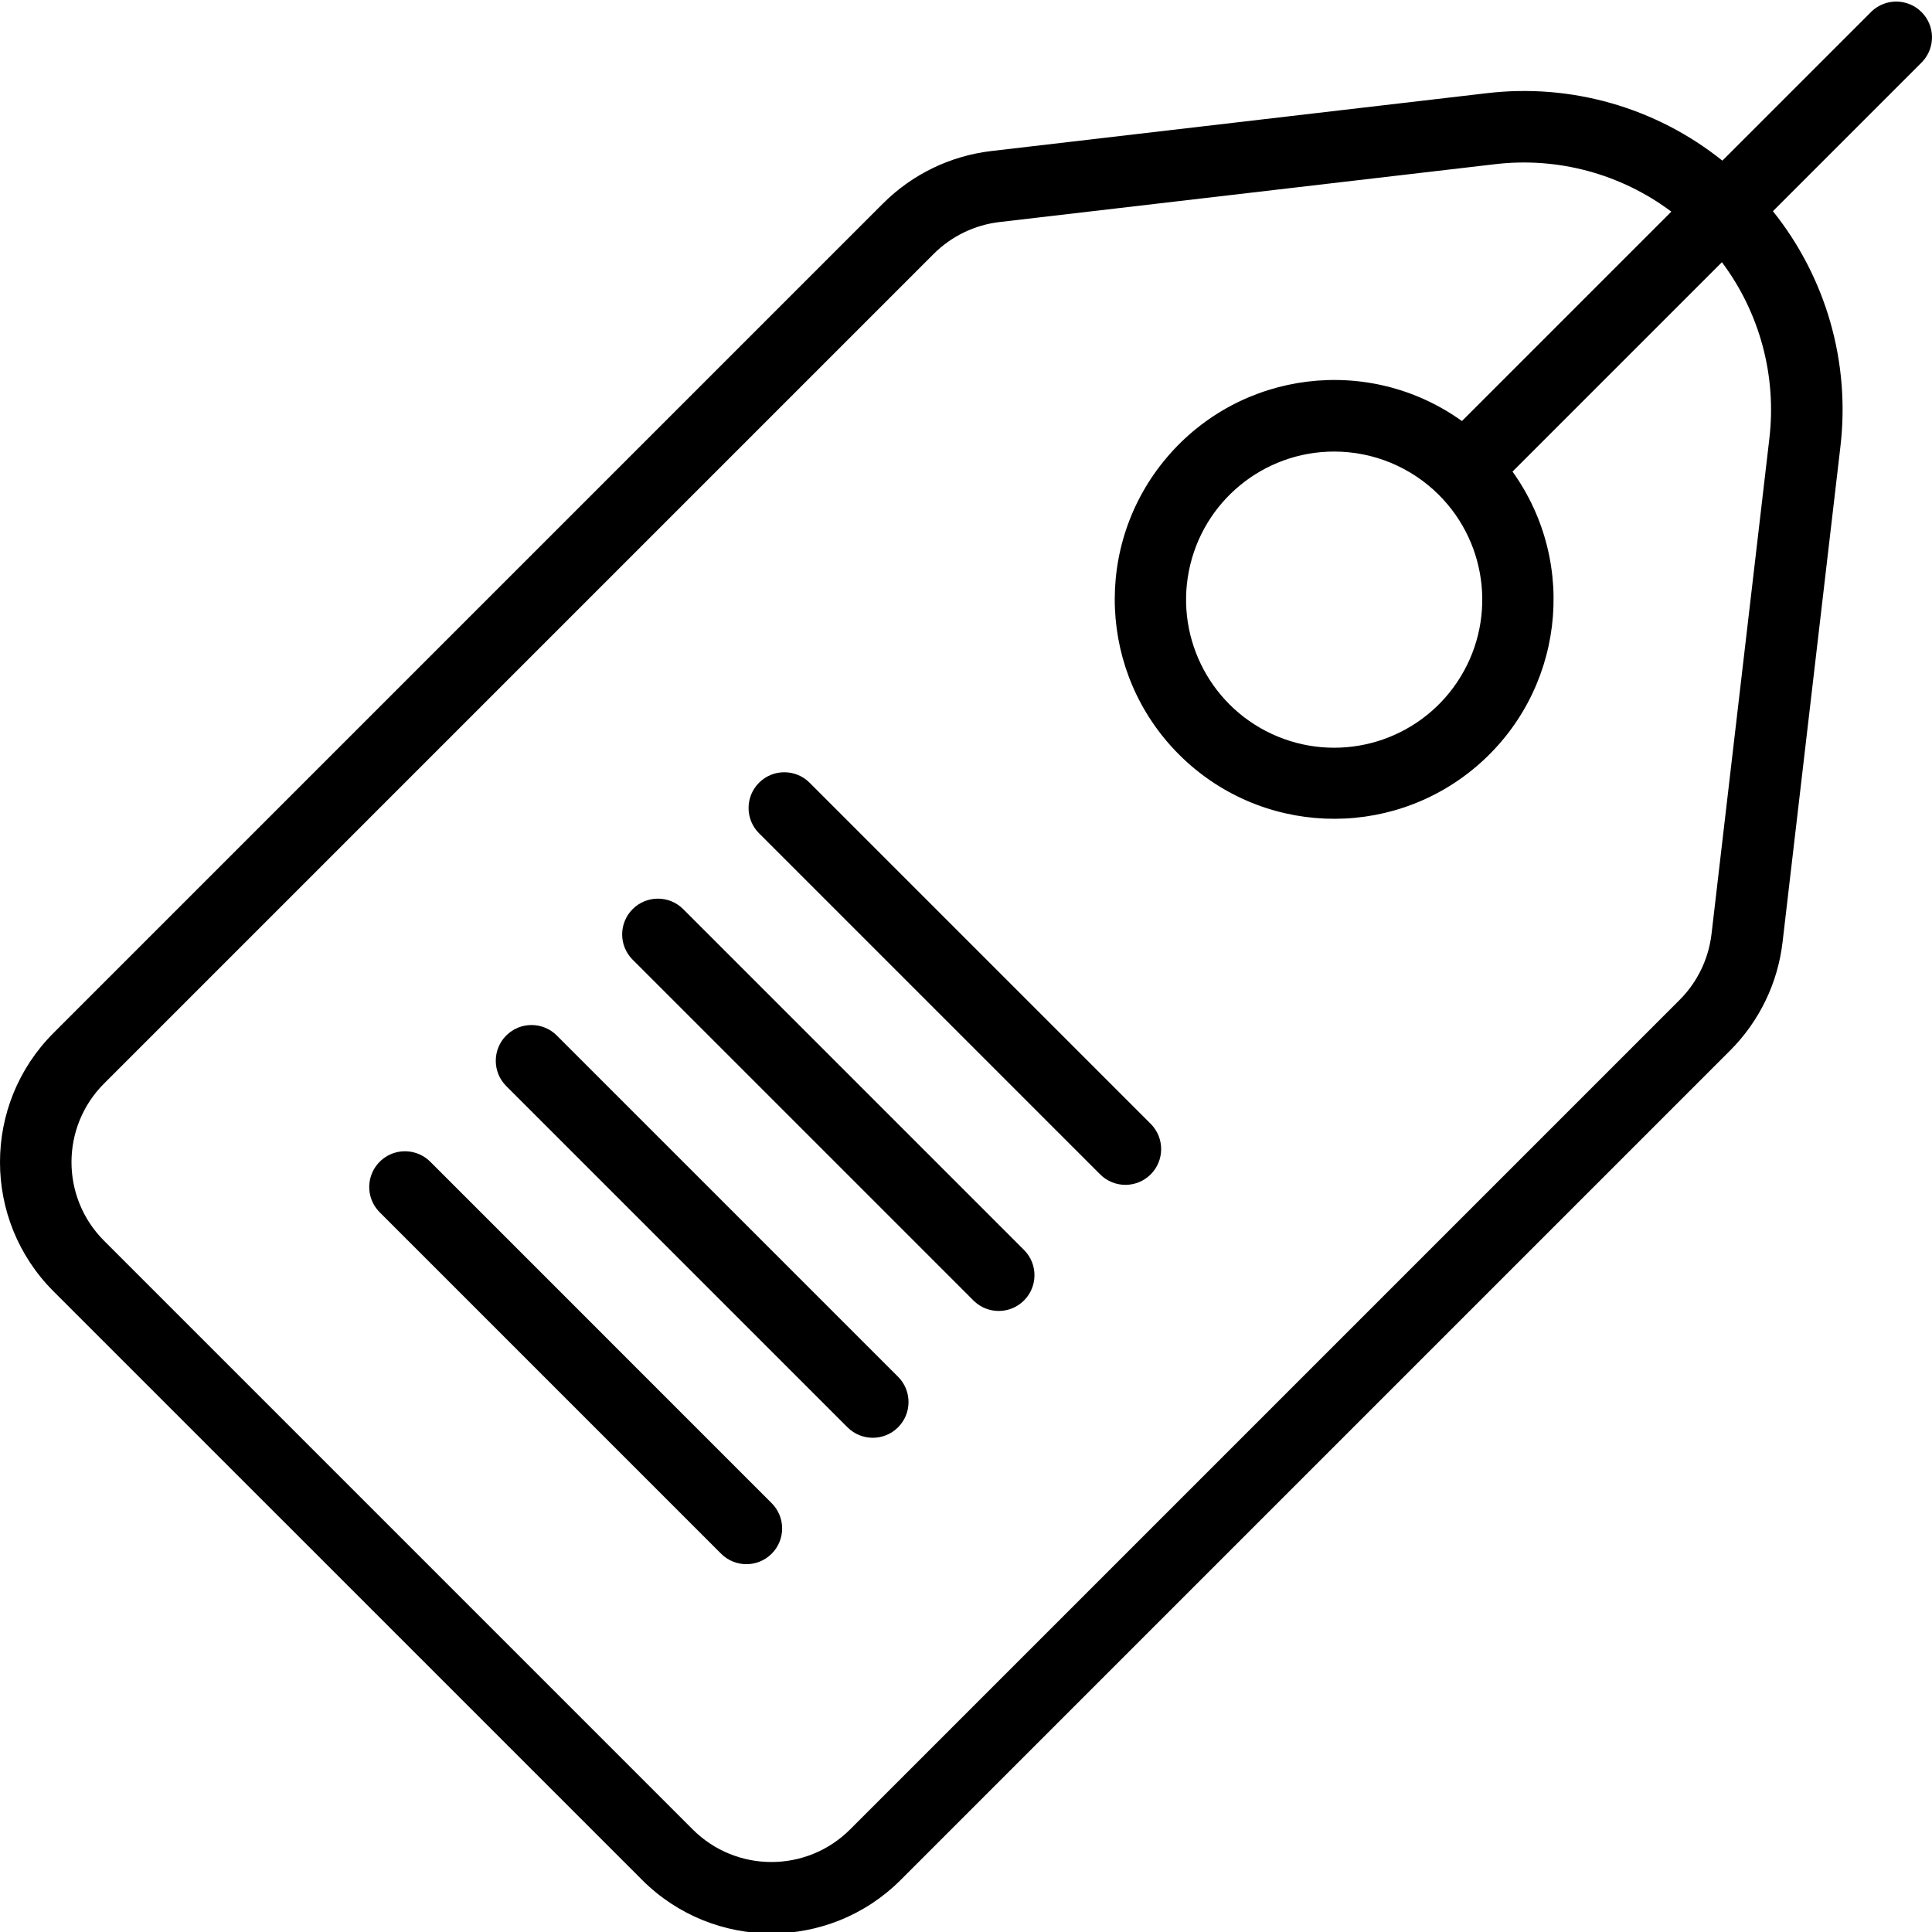
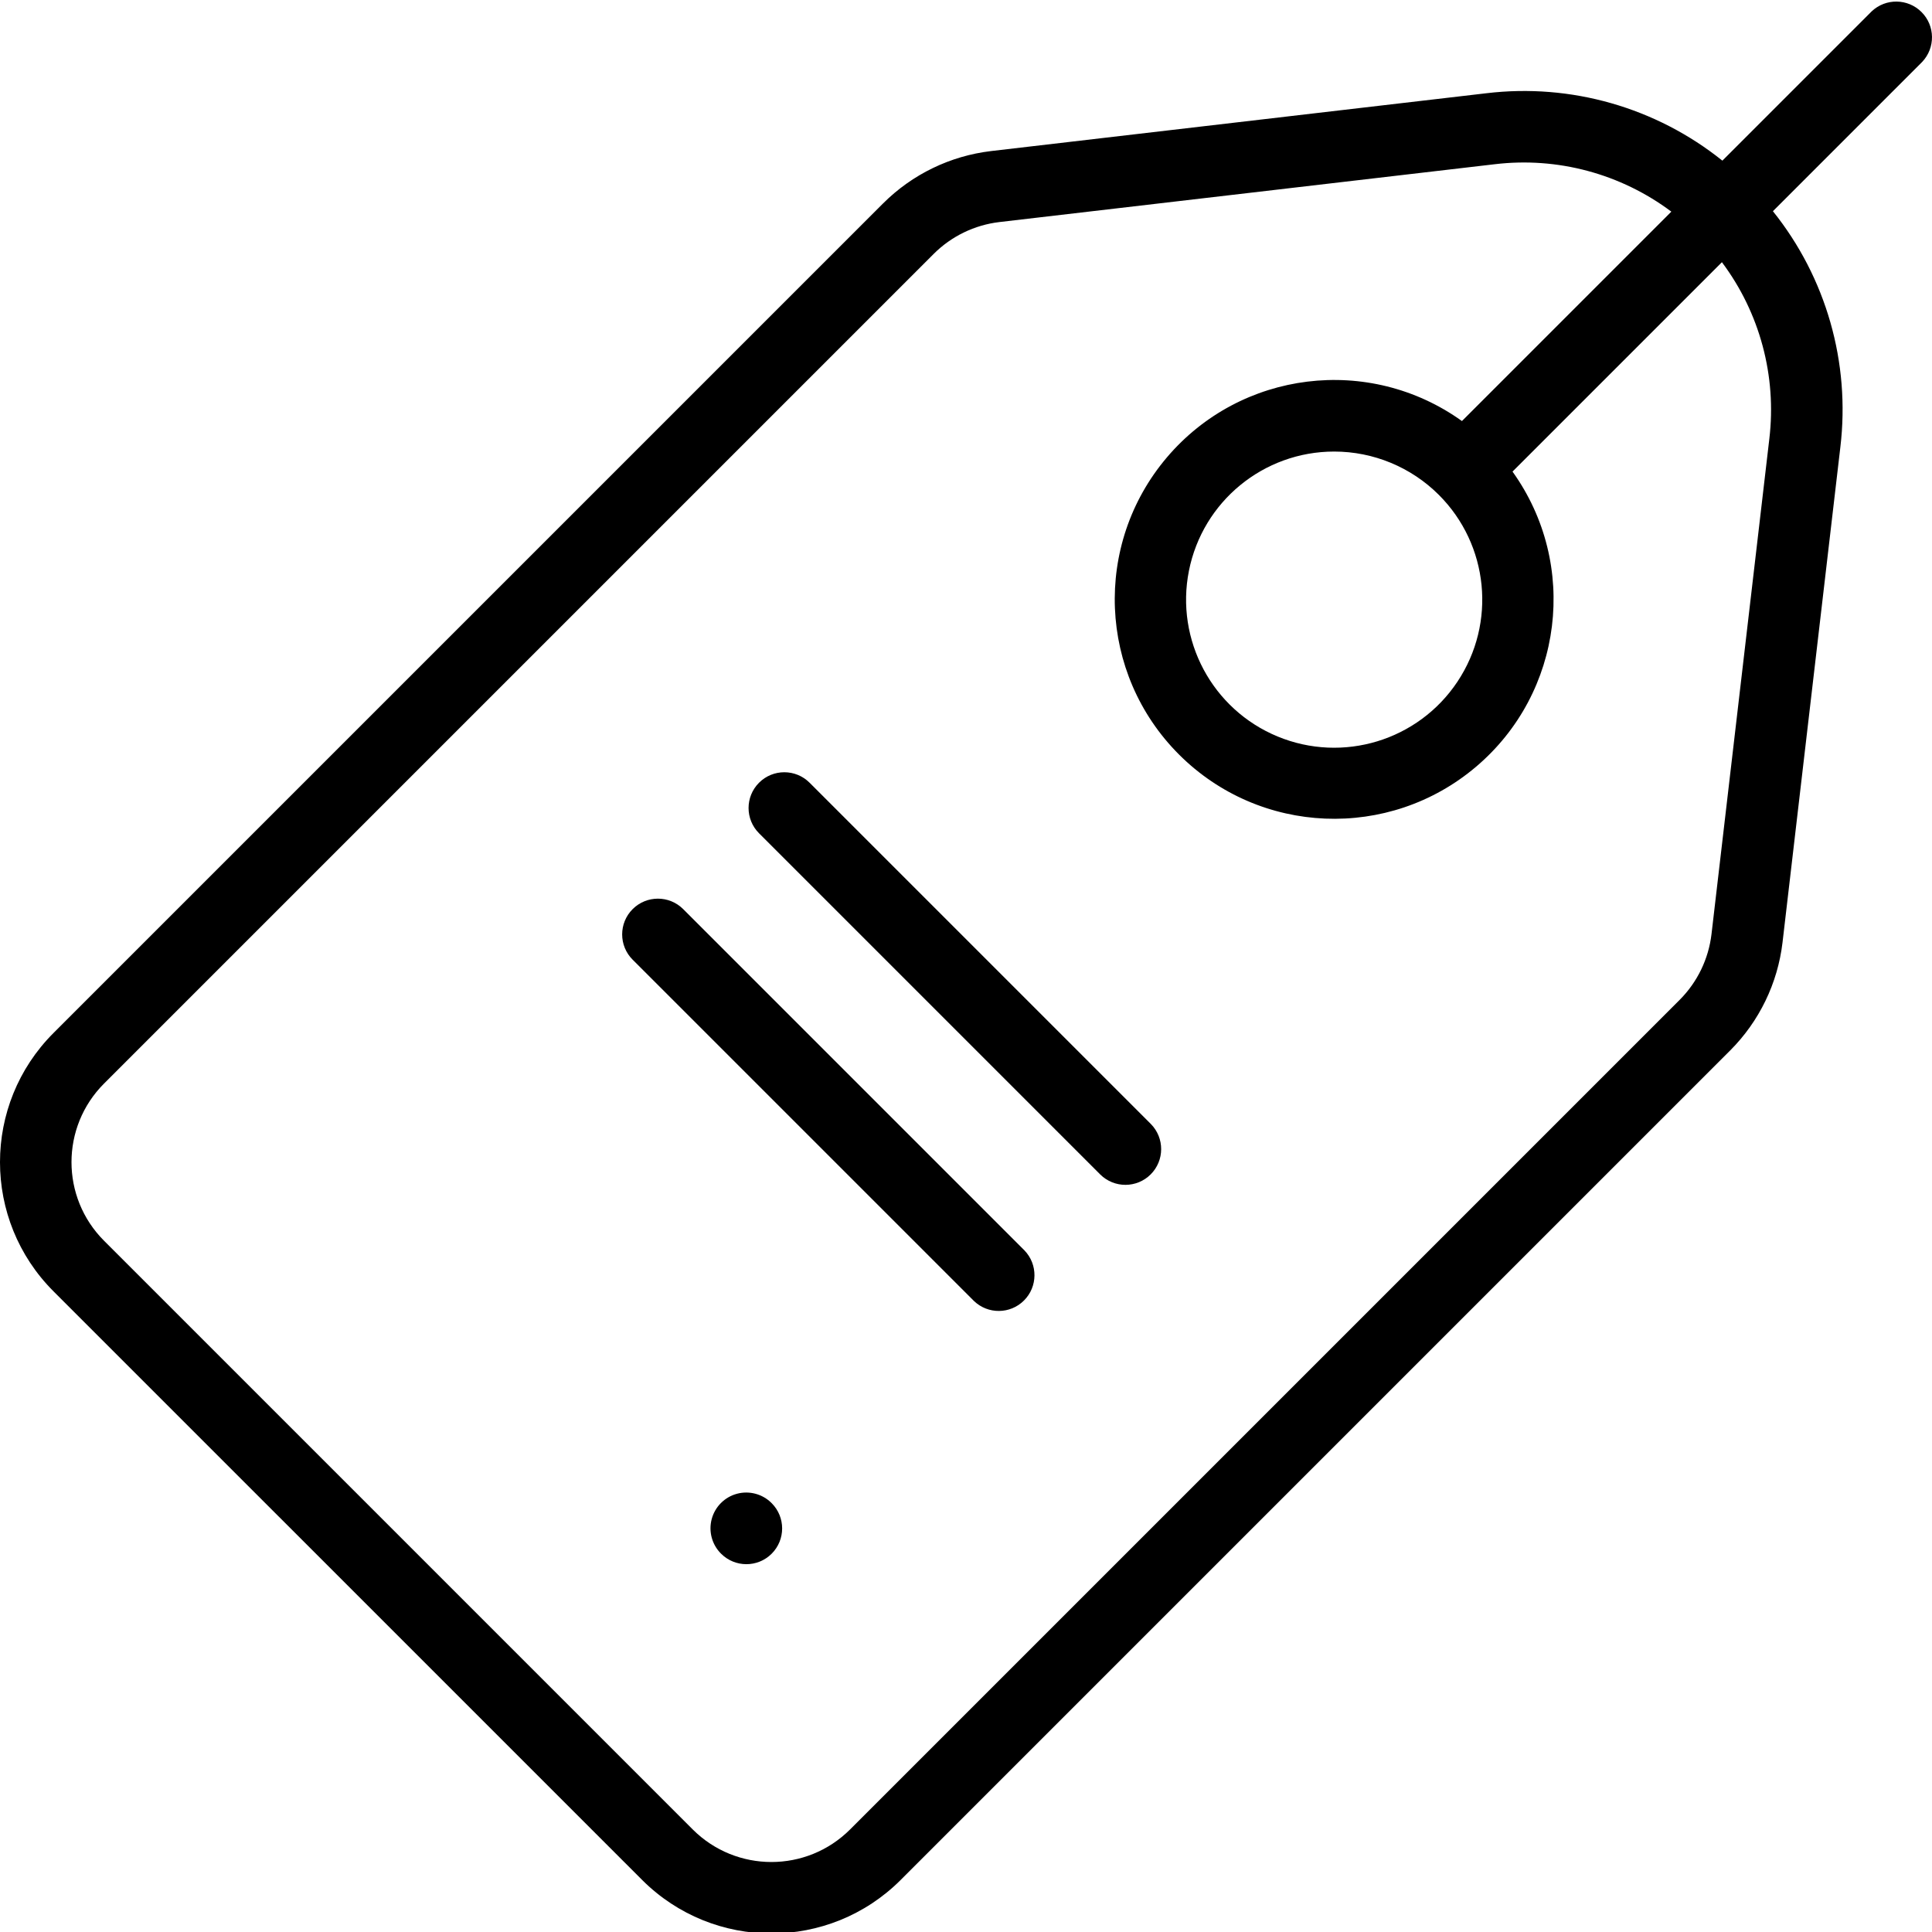
<svg xmlns="http://www.w3.org/2000/svg" height="432pt" viewBox="0 0 432.351 432" width="432pt">
  <path d="m143.723 420.551c15.977 15.938 41.84 15.938 57.812 0l185.668-185.668c6.5-6.516 10.621-15.023 11.699-24.164l12.941-110.84c2.258-18.91-3.18-37.934-15.094-52.793l33.406-33.41c2.98-3.145 2.918-8.09-.148-11.156-3.062-3.062-8.008-3.133-11.156-.156l-33.41 33.41c-14.863-11.914-33.891-17.348-52.801-15.086l-110.836 12.938c-9.137 1.078-17.648 5.199-24.164 11.699l-185.668 185.664c-15.965 15.965-15.965 41.848 0 57.812zm-120.434-178.25 185.664-185.664c3.965-3.957 9.145-6.465 14.707-7.121l110.84-12.941c14.047-1.676 28.203 2.125 39.52 10.613l-46.859 46.859c-20.777-14.887-49.5-11.344-66.039 8.148-16.535 19.488-15.352 48.406 2.723 66.48s46.992 19.262 66.484 2.723c19.492-16.535 23.035-45.262 8.148-66.039l46.859-46.859c8.484 11.32 12.285 25.473 10.613 39.52l-12.941 110.844c-.656 5.562-3.164 10.742-7.117 14.707l-185.668 185.668c-9.723 9.699-25.461 9.699-35.188 0l-131.746-131.75c-9.719-9.715-9.719-25.473 0-35.188zm298.684-131.75c11.195 11.172 12.938 28.691 4.164 41.848-8.773 13.156-25.621 18.281-40.234 12.238-14.613-6.043-22.922-21.57-19.84-37.078 3.078-15.512 16.691-26.684 32.504-26.684 8.773 0 17.191 3.48 23.406 9.676zm0 0" />
  <path d="m246.227 262.664c3.129 3.094 8.168 3.078 11.277-.031 3.113-3.113 3.129-8.152.035-11.281l-76.367-76.367c-3.121-3.125-8.188-3.125-11.312 0s-3.125 8.188 0 11.312zm0 0" />
  <path d="m217.941 290.949c3.141 3.031 8.129 2.988 11.215-.098 3.086-3.086 3.129-8.078.094-11.215l-76.359-76.363c-3.125-3.125-8.191-3.125-11.316 0-3.125 3.121-3.125 8.188 0 11.312zm0 0" />
-   <path d="m189.656 319.234c3.125 3.125 8.191 3.125 11.316 0 3.121-3.125 3.125-8.188 0-11.312l-76.367-76.367c-3.125-3.125-8.191-3.125-11.316-.004-3.121 3.125-3.125 8.191 0 11.316zm0 0" />
-   <path d="m161.371 347.52c3.125 3.125 8.191 3.125 11.316 0s3.125-8.188 0-11.312l-76.367-76.371c-2.016-2.039-4.973-2.844-7.746-2.109-2.773.738-4.941 2.906-5.676 5.68-.738 2.773.066 5.727 2.109 7.746zm0 0" />
+   <path d="m161.371 347.52c3.125 3.125 8.191 3.125 11.316 0s3.125-8.188 0-11.312c-2.016-2.039-4.973-2.844-7.746-2.109-2.773.738-4.941 2.906-5.676 5.68-.738 2.773.066 5.727 2.109 7.746zm0 0" />
</svg>